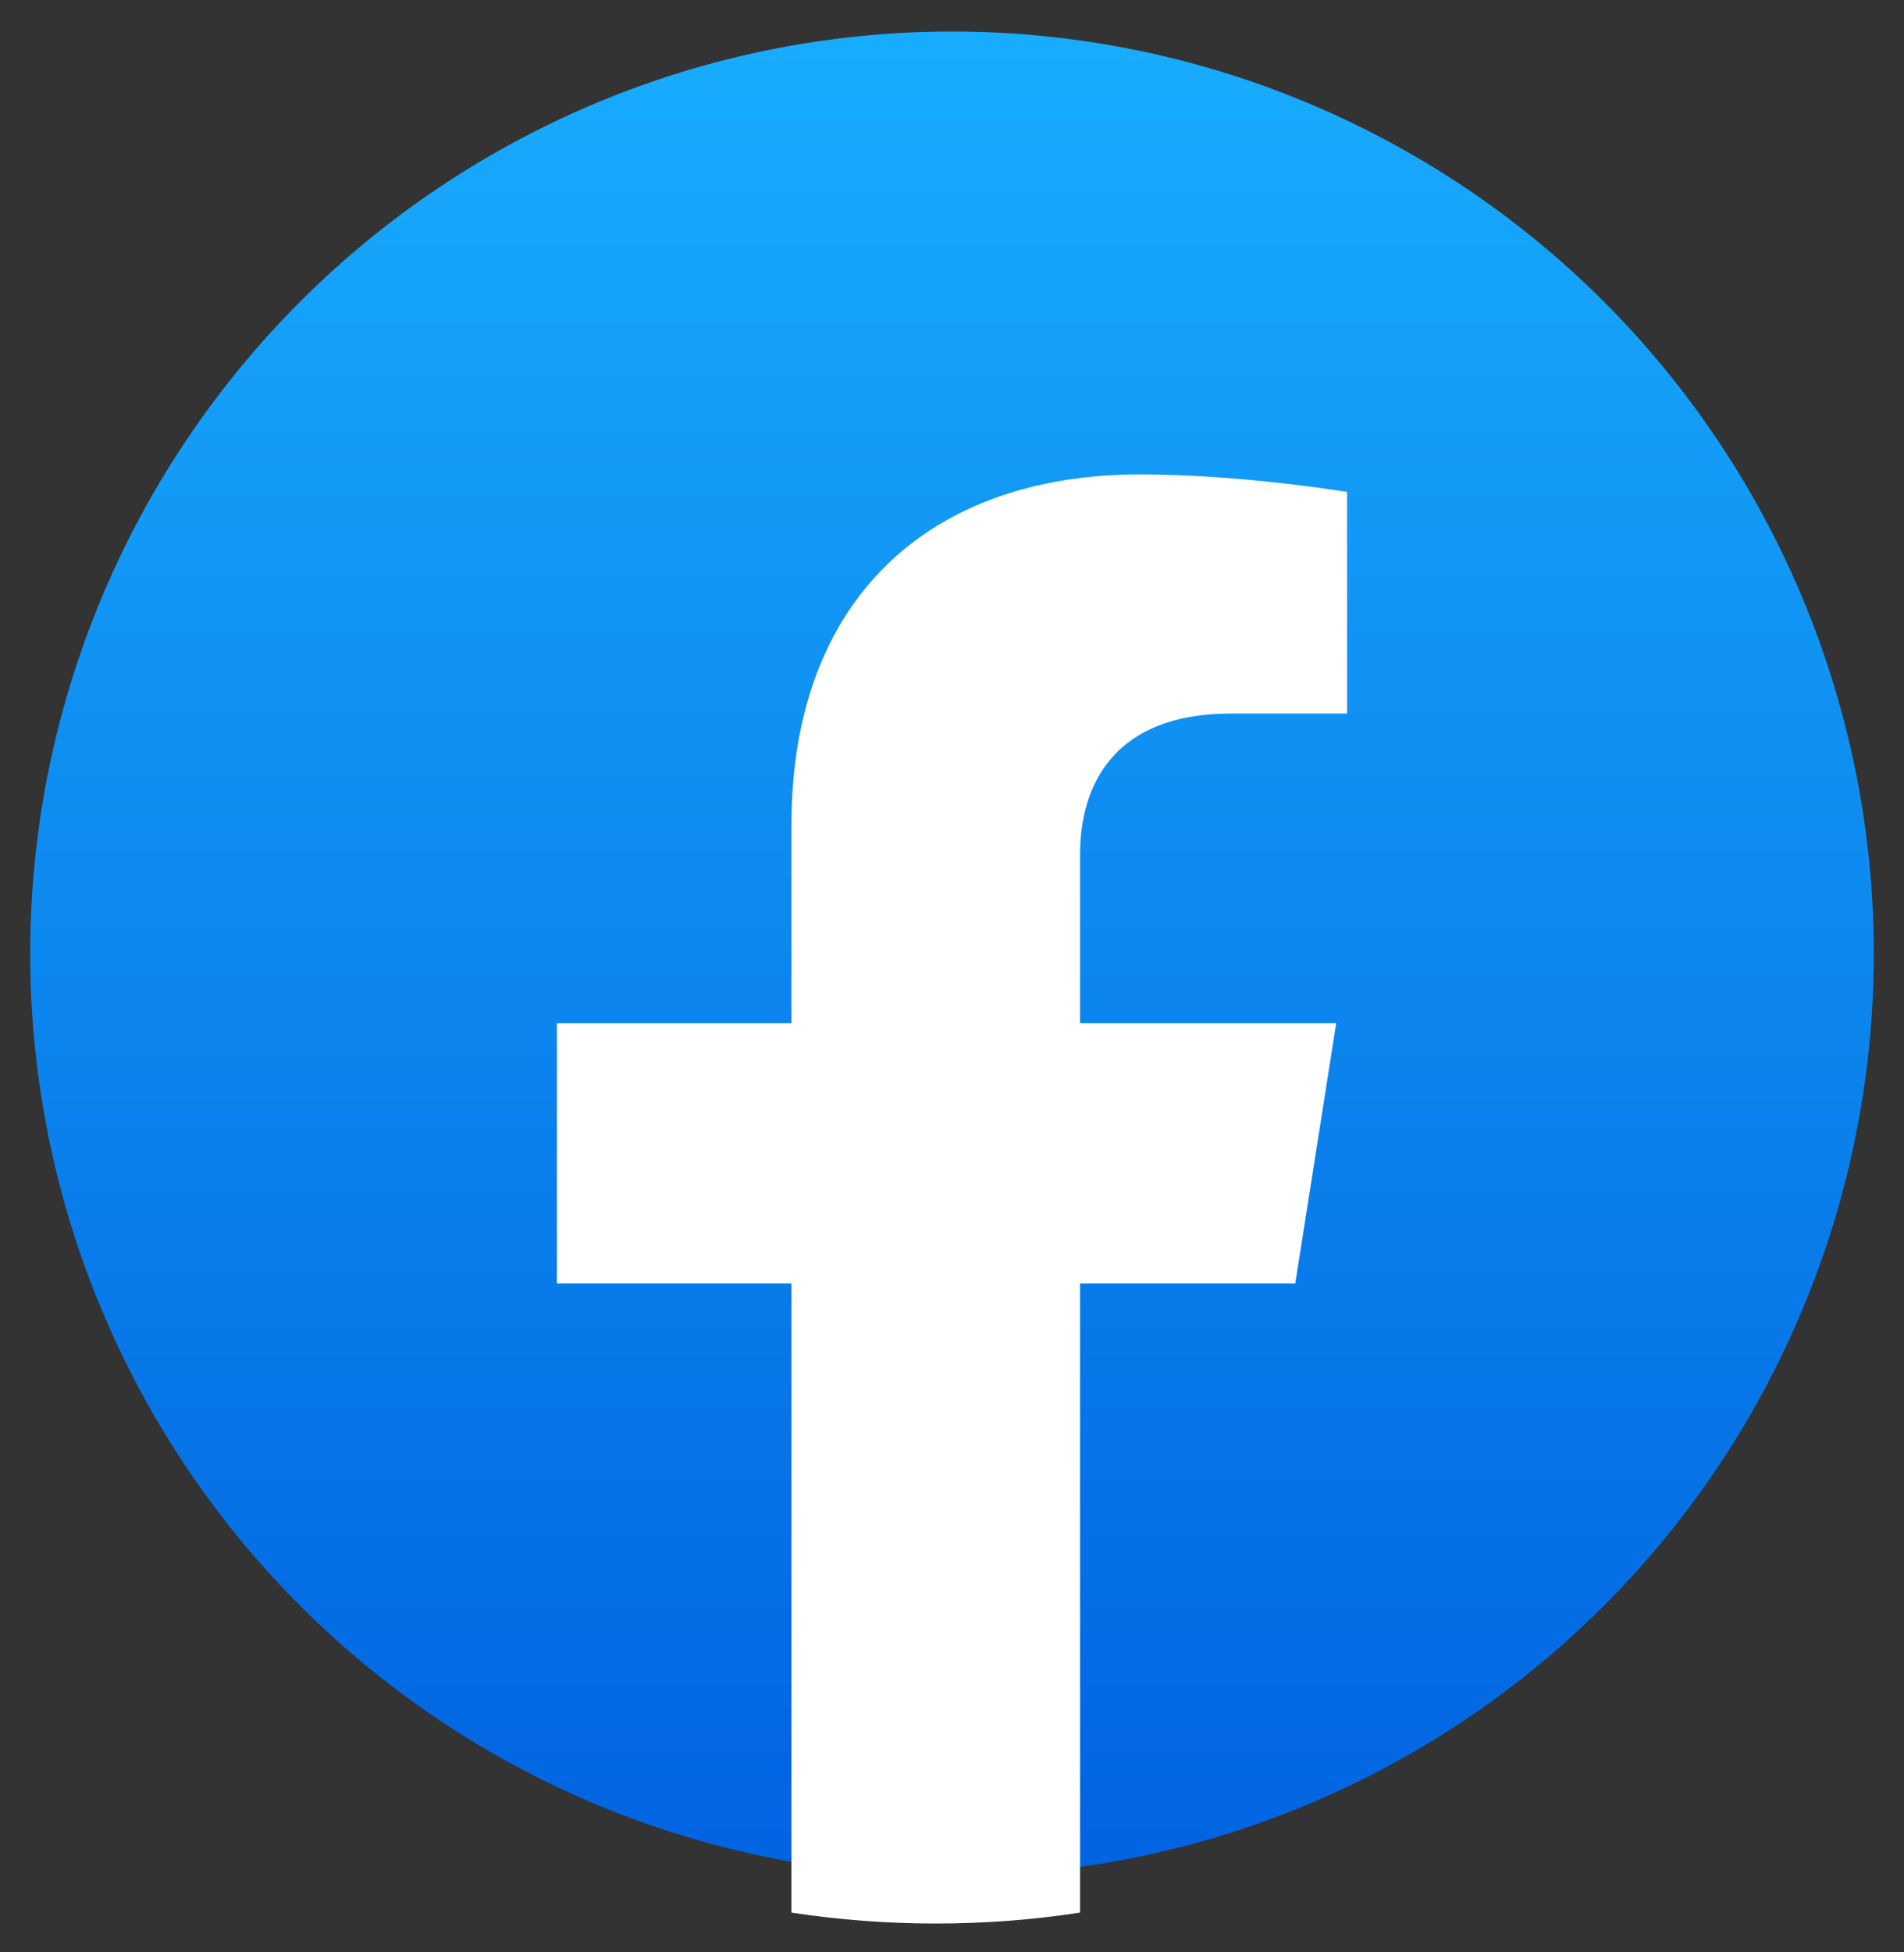
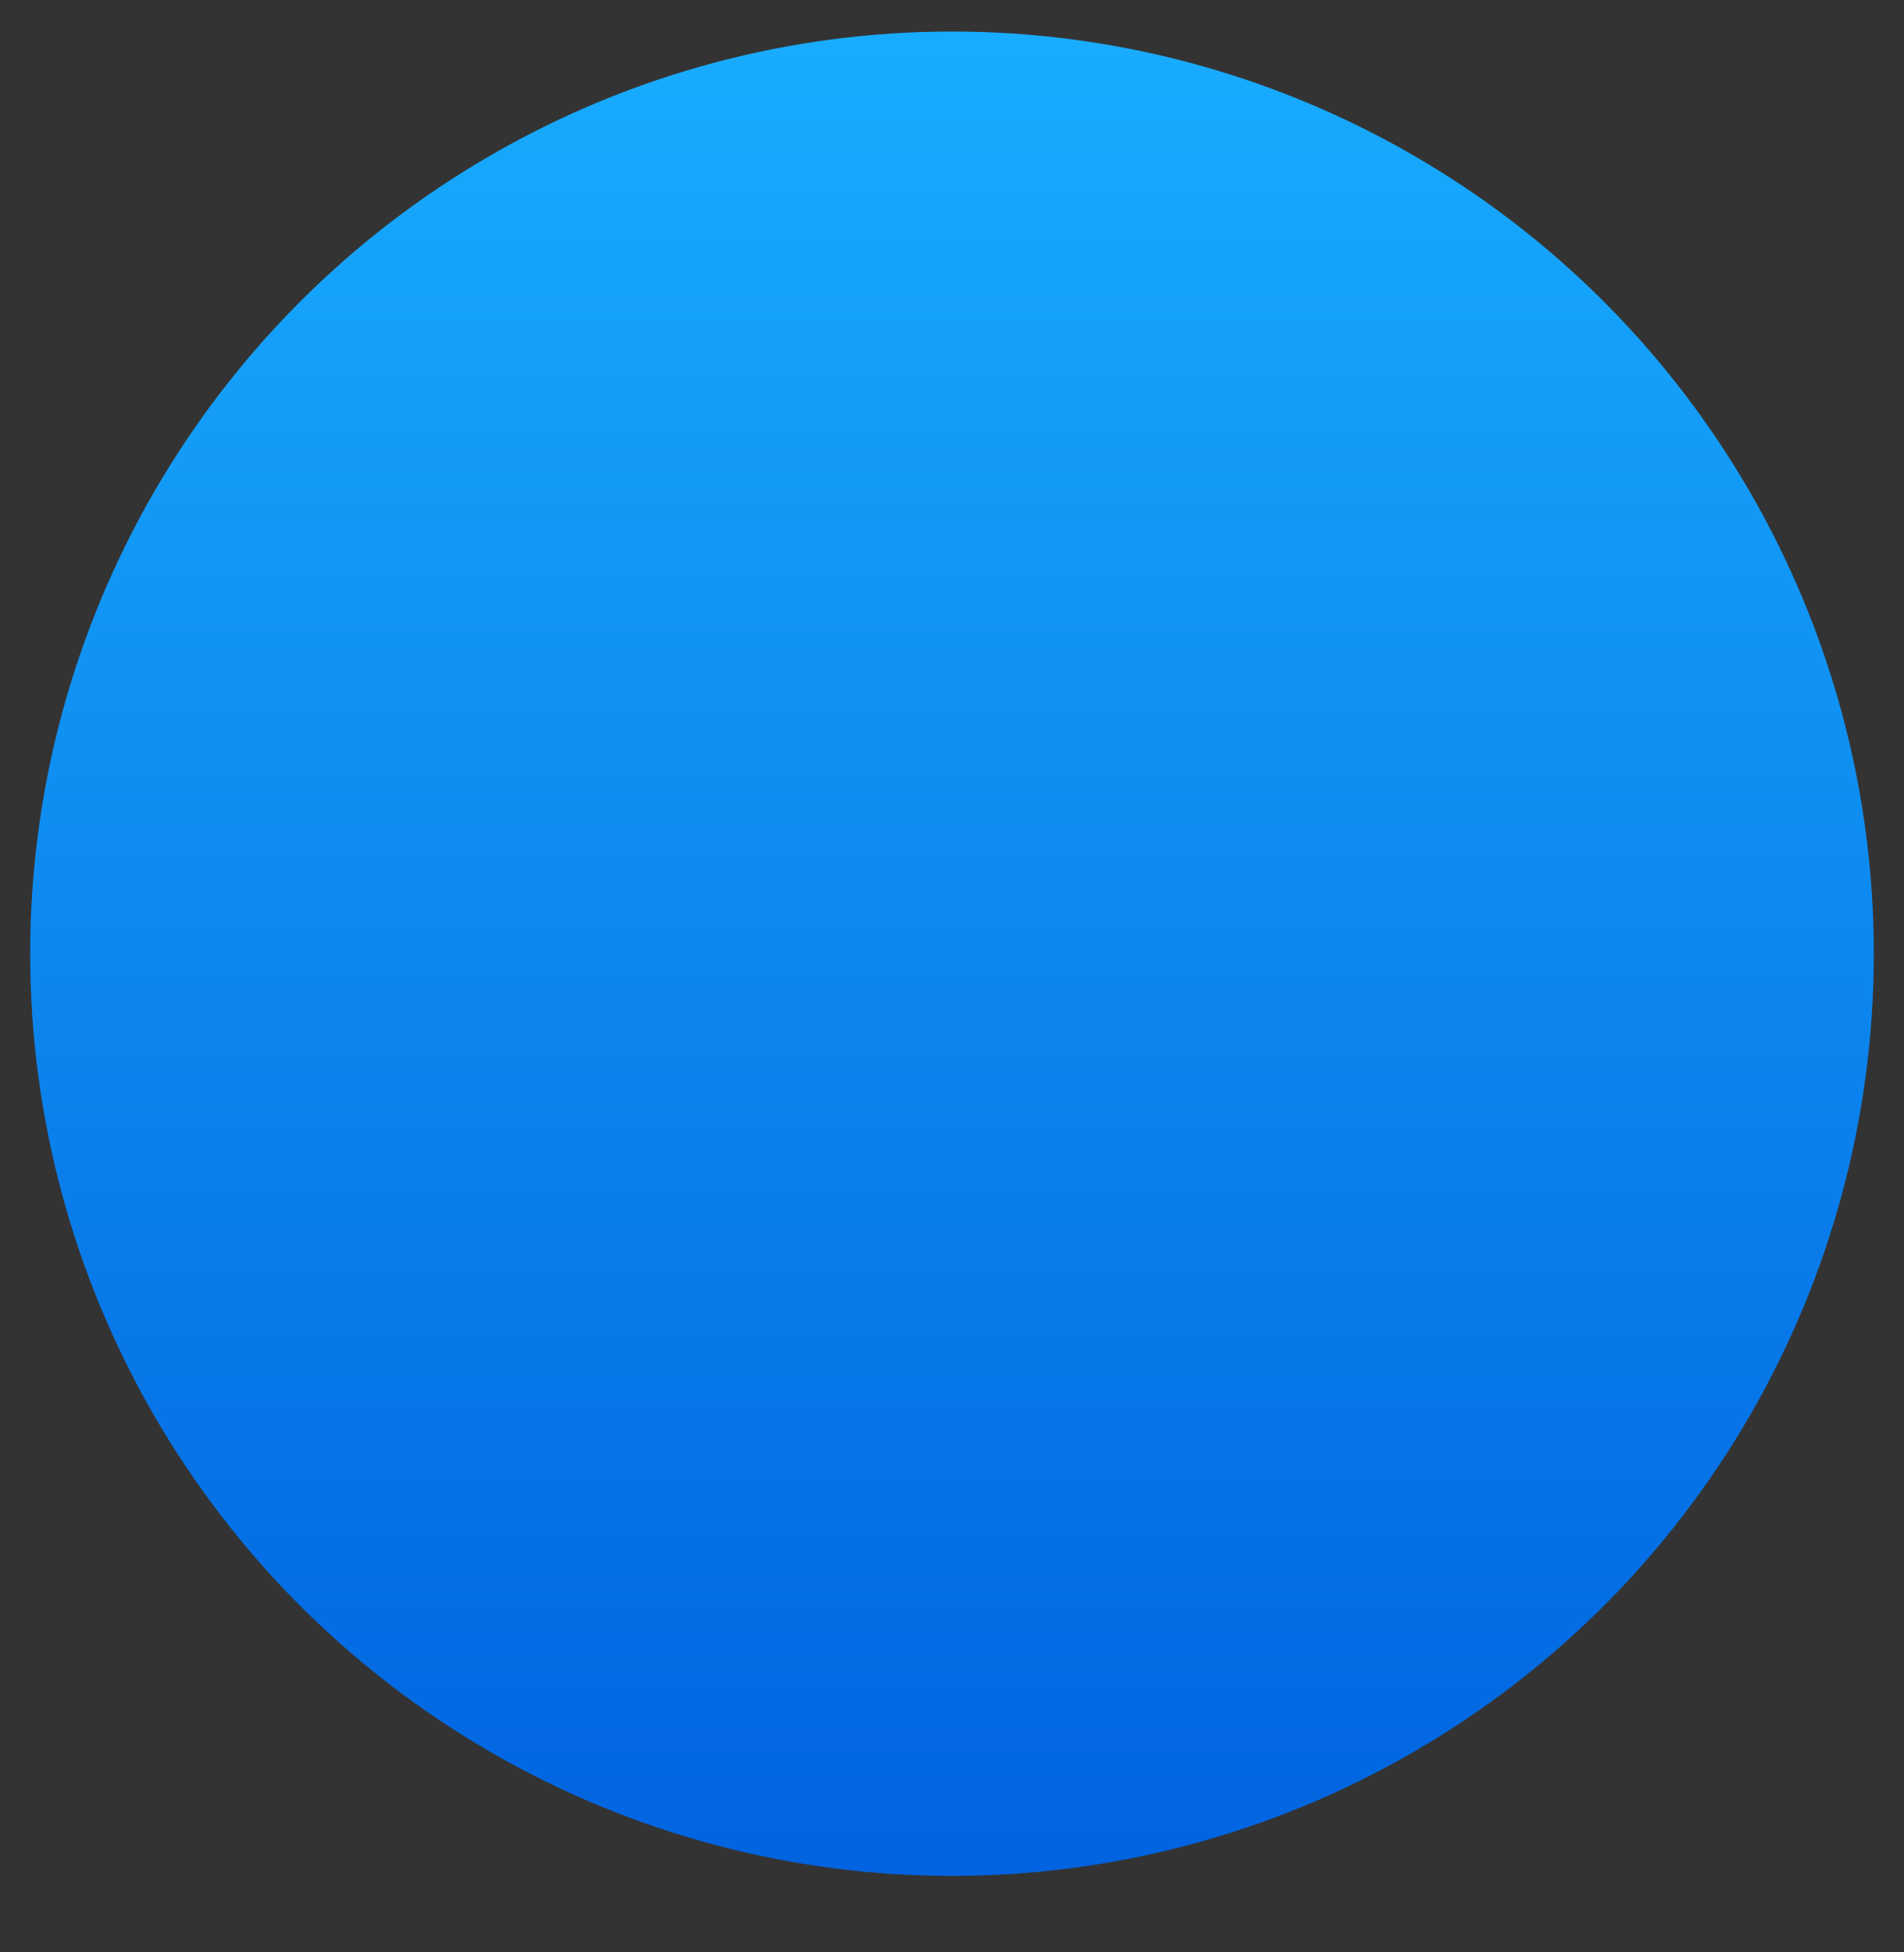
<svg xmlns="http://www.w3.org/2000/svg" width="40" height="41" viewBox="0 0 40 41" fill="none">
  <rect x="0" y="0" width="40" height="41" fill="#333333" stroke="none" />
  <circle cx="20" cy="20.028" r="19.366" fill="url(#paint0_linear_3139_2580)" />
-   <path d="M27.212 26.951L28.072 21.485H22.691V17.939C22.691 16.444 23.441 14.985 25.851 14.985H28.299V10.331C28.299 10.331 26.079 9.962 23.956 9.962C19.522 9.962 16.627 12.58 16.627 17.319V21.485H11.7V26.951H16.627V40.165C17.616 40.316 18.628 40.394 19.659 40.394C20.69 40.394 21.701 40.316 22.691 40.165V26.951H27.212Z" fill="white" />
  <defs>
    <linearGradient id="paint0_linear_3139_2580" x1="20" y1="0.662" x2="20" y2="39.279" gradientUnits="userSpaceOnUse">
      <stop stop-color="#18ACFE" />
      <stop offset="1" stop-color="#0163E0" />
    </linearGradient>
  </defs>
</svg>